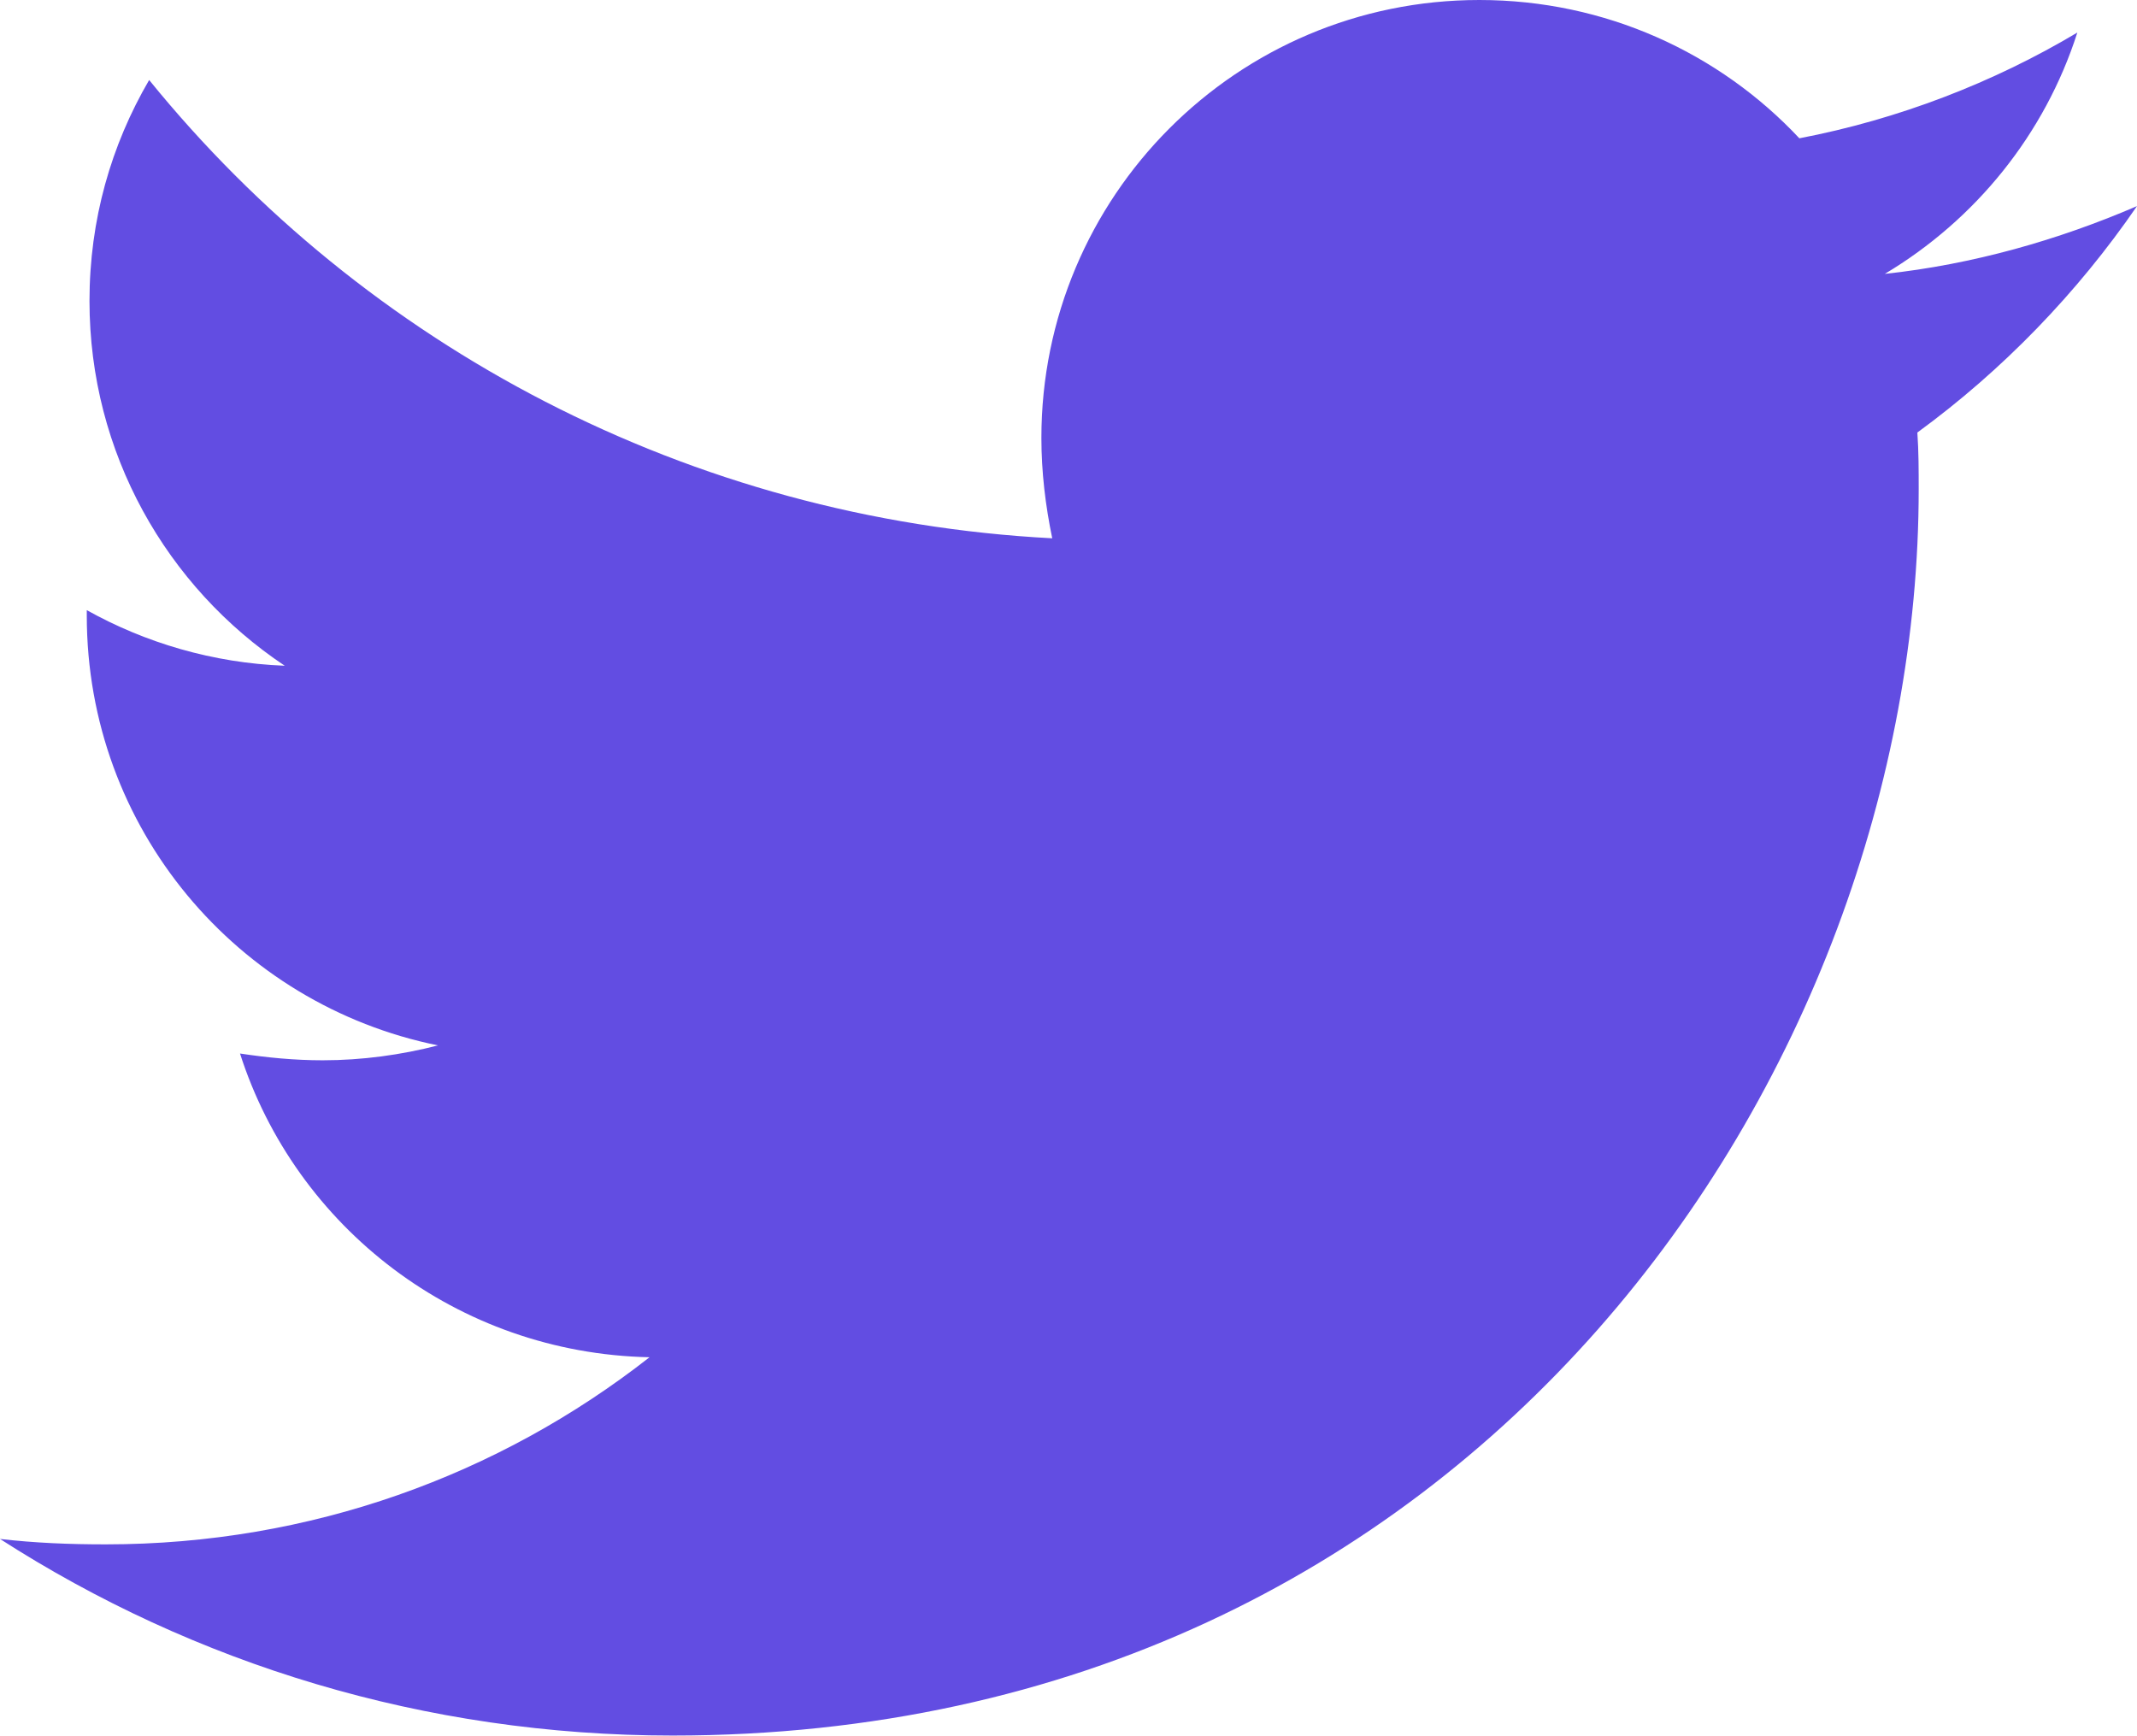
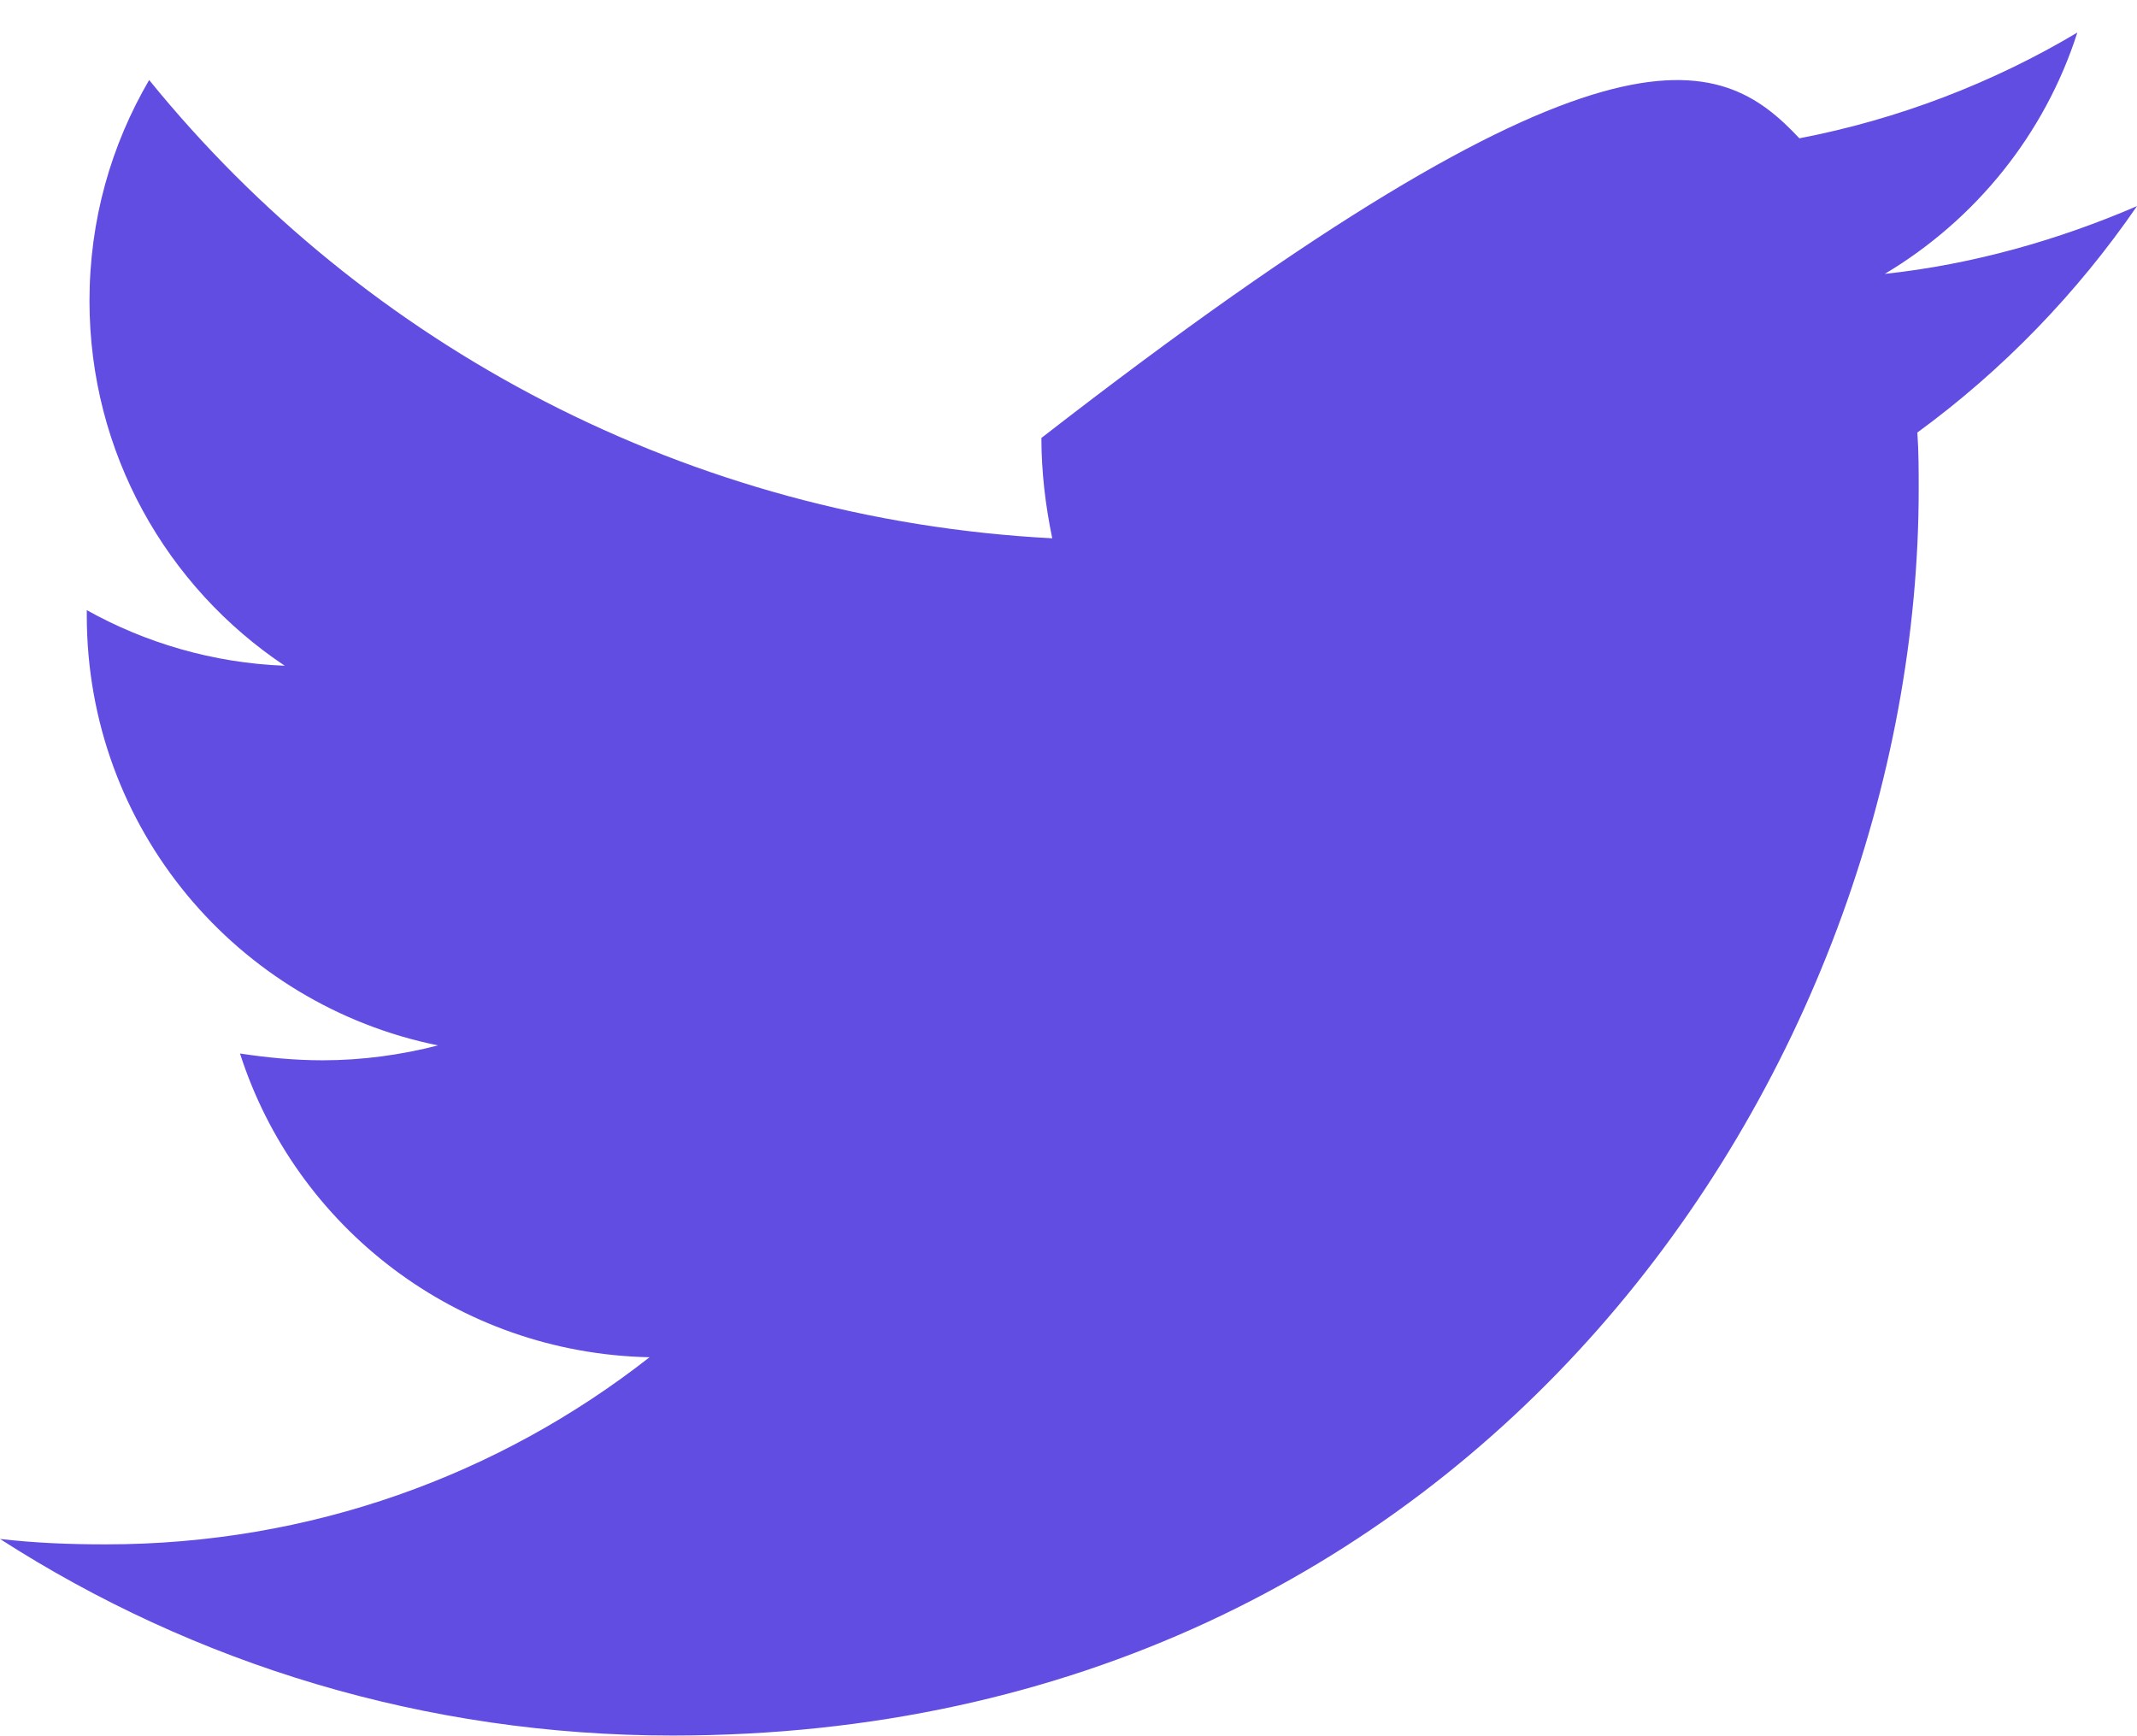
<svg xmlns="http://www.w3.org/2000/svg" width="64" height="52" viewBox="0 0 64 52" fill="none">
-   <path d="M57.422 12.954C57.462 13.523 57.462 14.091 57.462 14.66C57.462 32 44.264 51.98 20.142 51.98C12.711 51.98 5.807 49.827 0 46.092C1.056 46.213 2.071 46.254 3.168 46.254C9.299 46.254 14.944 44.183 19.452 40.65C13.685 40.528 8.853 36.751 7.188 31.553C8 31.675 8.812 31.756 9.665 31.756C10.843 31.756 12.02 31.594 13.117 31.31C7.107 30.091 2.599 24.812 2.599 18.437V18.274C4.345 19.249 6.376 19.858 8.528 19.939C4.995 17.584 2.68 13.563 2.68 9.015C2.68 6.579 3.33 4.345 4.467 2.396C10.924 10.355 20.63 15.553 31.513 16.122C31.31 15.147 31.188 14.132 31.188 13.117C31.188 5.888 37.035 0 44.305 0C48.081 0 51.492 1.584 53.888 4.142C56.853 3.574 59.695 2.477 62.213 0.975C61.239 4.02 59.167 6.579 56.447 8.203C59.086 7.919 61.645 7.188 64 6.173C62.214 8.772 59.98 11.086 57.422 12.954Z" fill="#624DE2" />
+   <path d="M57.422 12.954C57.462 13.523 57.462 14.091 57.462 14.66C57.462 32 44.264 51.98 20.142 51.98C12.711 51.98 5.807 49.827 0 46.092C1.056 46.213 2.071 46.254 3.168 46.254C9.299 46.254 14.944 44.183 19.452 40.65C13.685 40.528 8.853 36.751 7.188 31.553C8 31.675 8.812 31.756 9.665 31.756C10.843 31.756 12.02 31.594 13.117 31.31C7.107 30.091 2.599 24.812 2.599 18.437V18.274C4.345 19.249 6.376 19.858 8.528 19.939C4.995 17.584 2.68 13.563 2.68 9.015C2.68 6.579 3.33 4.345 4.467 2.396C10.924 10.355 20.63 15.553 31.513 16.122C31.31 15.147 31.188 14.132 31.188 13.117C48.081 0 51.492 1.584 53.888 4.142C56.853 3.574 59.695 2.477 62.213 0.975C61.239 4.02 59.167 6.579 56.447 8.203C59.086 7.919 61.645 7.188 64 6.173C62.214 8.772 59.98 11.086 57.422 12.954Z" fill="#624DE2" />
</svg>